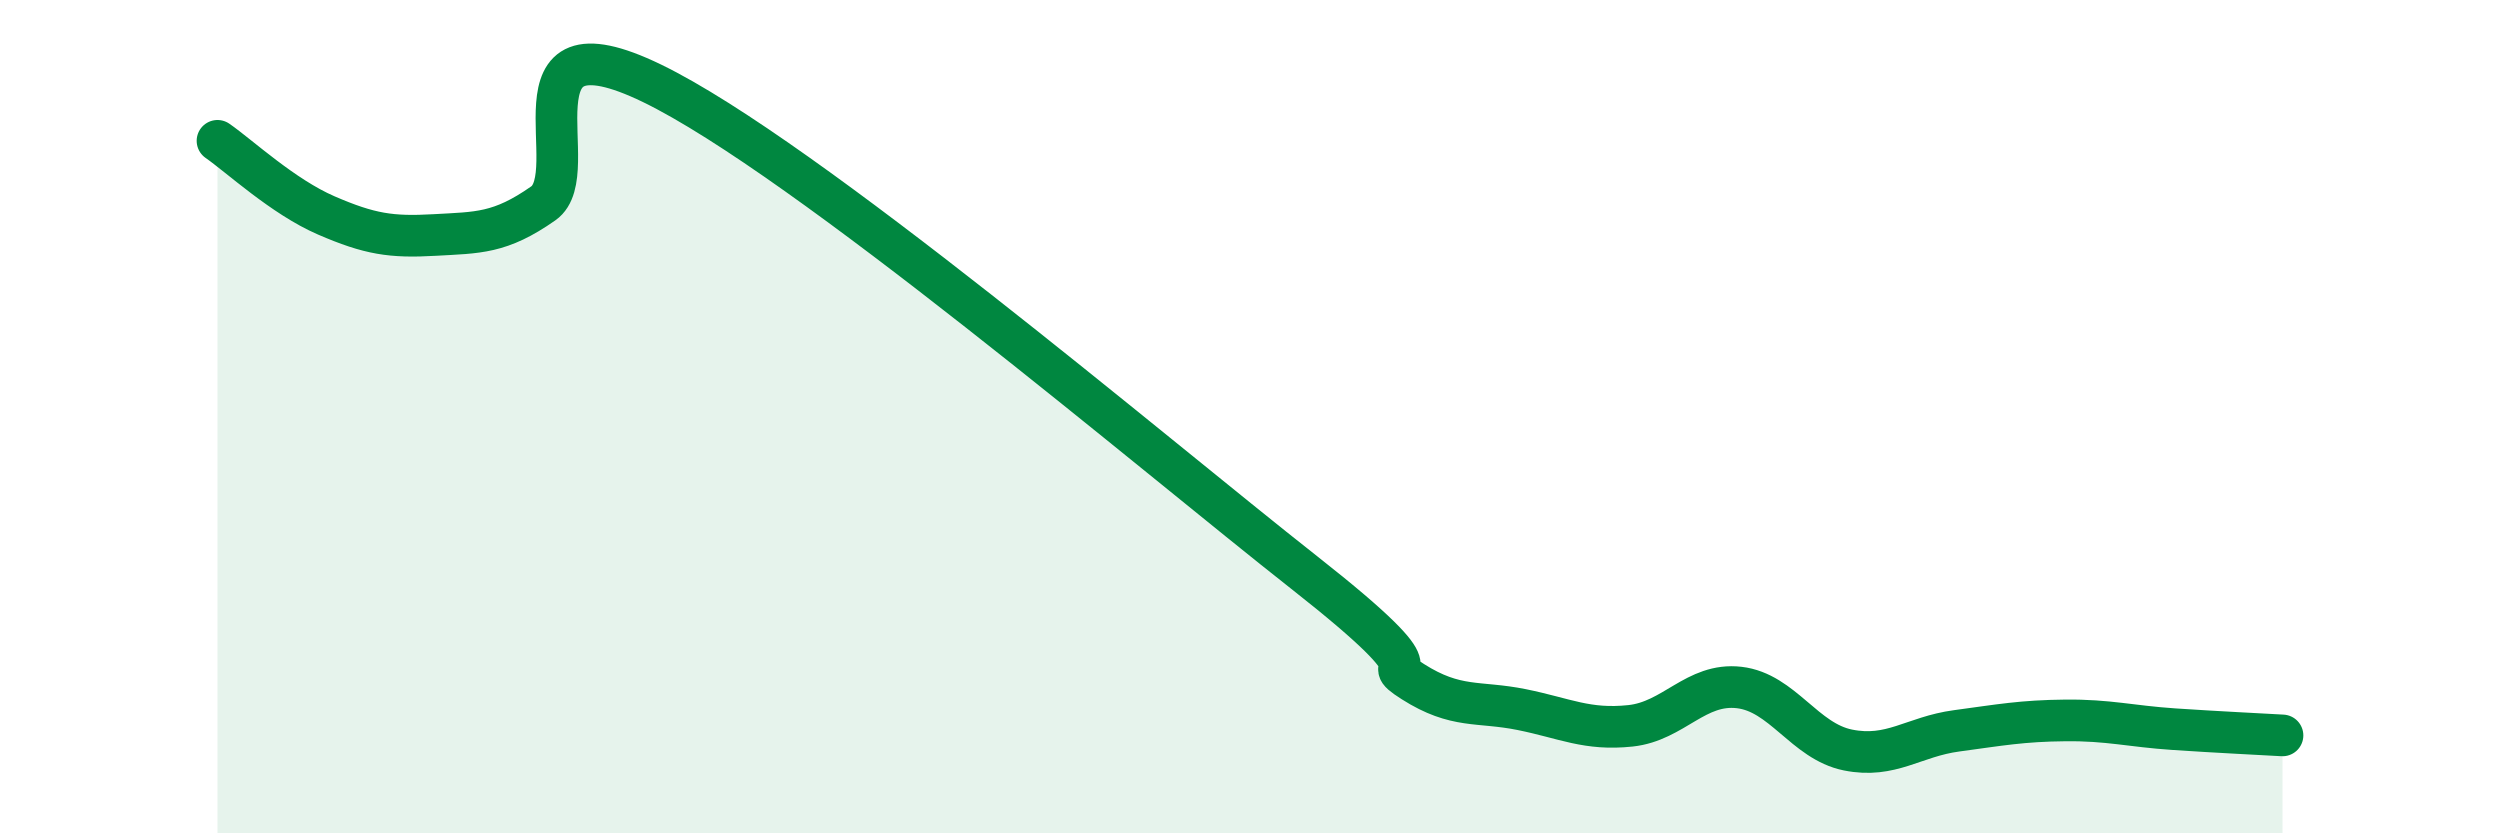
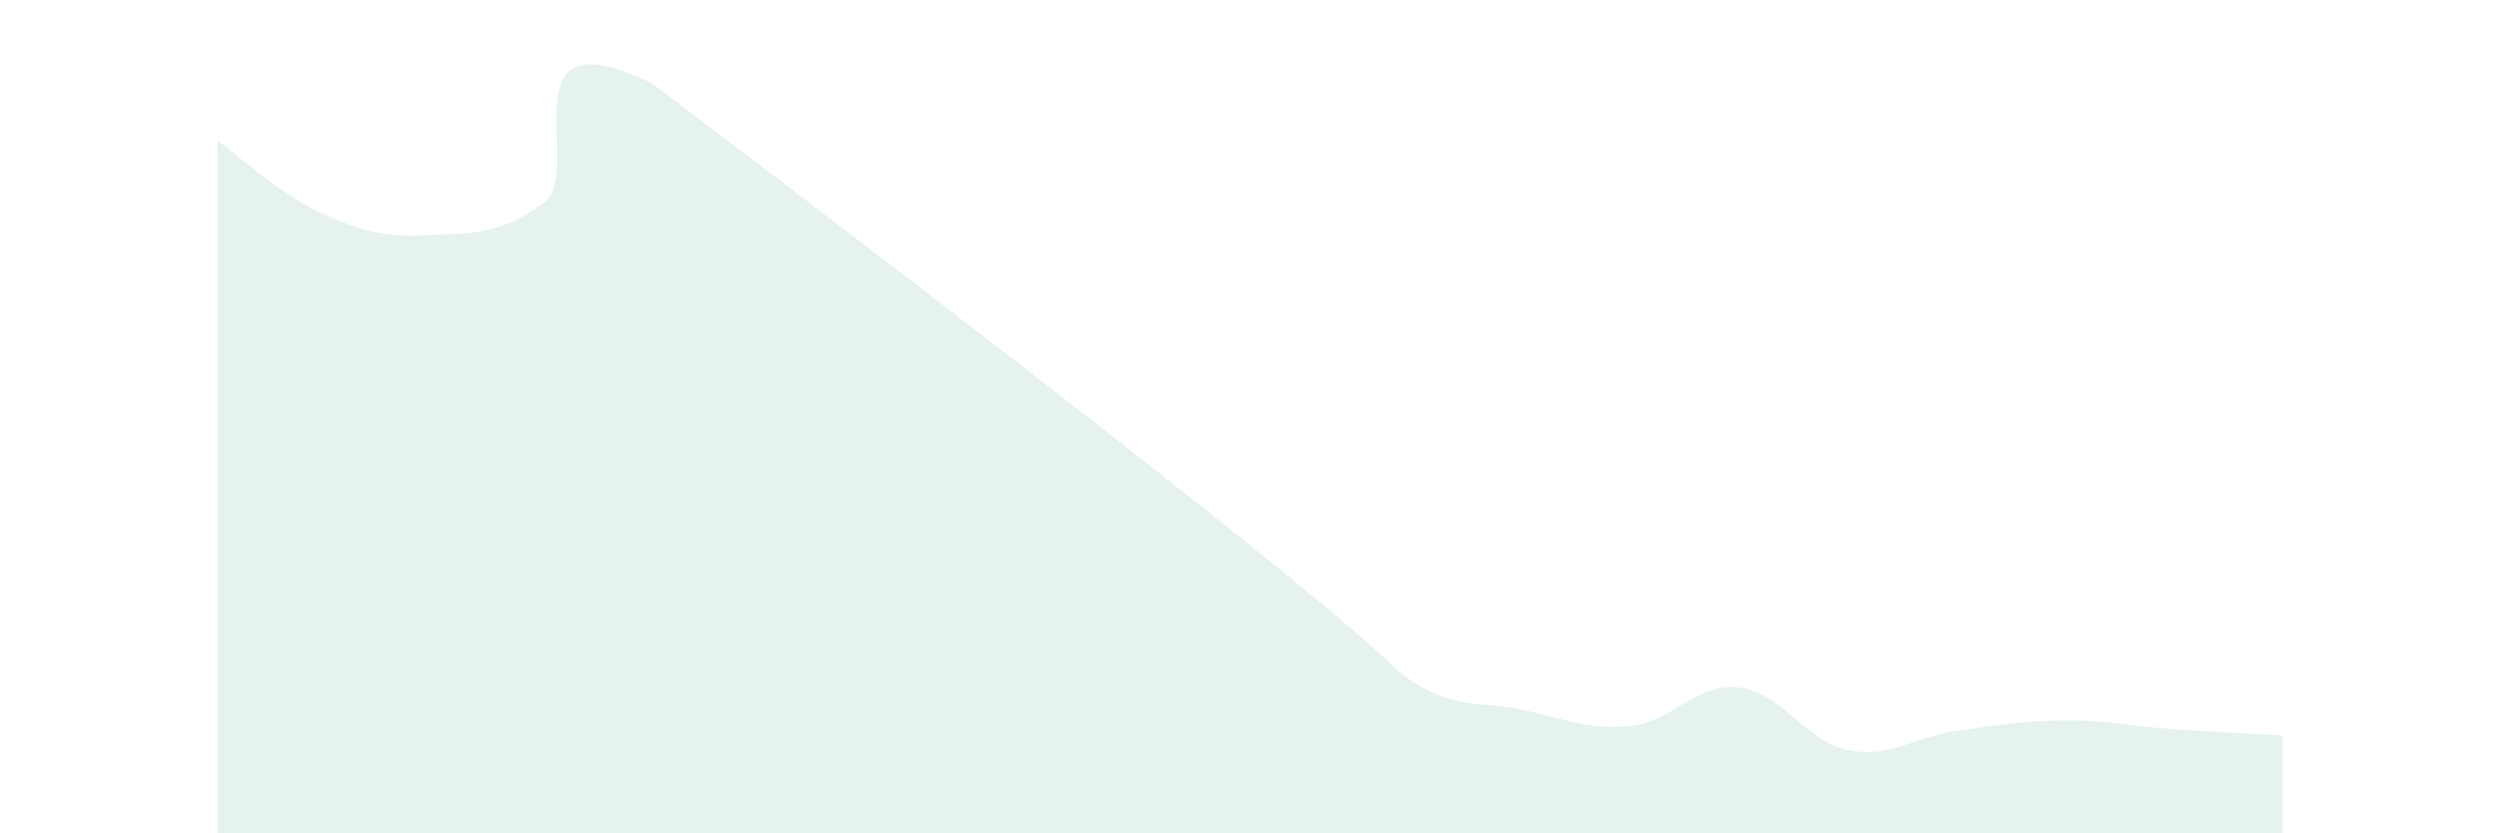
<svg xmlns="http://www.w3.org/2000/svg" width="60" height="20" viewBox="0 0 60 20">
-   <path d="M 5.22,3.38 C 5.74,3.74 6.79,4.72 7.83,5.17 C 8.87,5.62 9.39,5.7 10.43,5.64 C 11.47,5.58 12,5.61 13.04,4.88 C 14.08,4.15 12,0.23 15.65,2 C 19.3,3.77 27.65,10.87 31.3,13.74 C 34.95,16.61 32.87,15.7 33.91,16.36 C 34.95,17.02 35.48,16.82 36.52,17.03 C 37.56,17.24 38.09,17.53 39.13,17.42 C 40.17,17.31 40.7,16.38 41.74,16.5 C 42.78,16.62 43.31,17.79 44.35,18 C 45.39,18.21 45.92,17.68 46.96,17.54 C 48,17.4 48.53,17.3 49.57,17.29 C 50.61,17.28 51.13,17.43 52.17,17.5 C 53.21,17.57 54.26,17.62 54.78,17.65L54.78 20L5.22 20Z" fill="#008740" opacity="0.1" stroke-linecap="round" stroke-linejoin="round" />
-   <path d="M 5.22,3.38 C 5.74,3.74 6.79,4.72 7.83,5.17 C 8.87,5.62 9.39,5.7 10.43,5.64 C 11.47,5.58 12,5.61 13.04,4.88 C 14.08,4.15 12,0.23 15.65,2 C 19.3,3.77 27.65,10.87 31.3,13.74 C 34.95,16.61 32.87,15.7 33.91,16.36 C 34.95,17.02 35.48,16.82 36.52,17.03 C 37.56,17.24 38.09,17.53 39.13,17.42 C 40.17,17.31 40.7,16.38 41.74,16.5 C 42.78,16.62 43.31,17.79 44.35,18 C 45.39,18.21 45.92,17.68 46.96,17.54 C 48,17.4 48.53,17.3 49.57,17.29 C 50.61,17.28 51.13,17.43 52.17,17.5 C 53.21,17.57 54.26,17.62 54.78,17.65" stroke="#008740" stroke-width="1" fill="none" stroke-linecap="round" stroke-linejoin="round" />
+   <path d="M 5.22,3.38 C 5.74,3.74 6.79,4.72 7.83,5.17 C 8.87,5.62 9.39,5.7 10.43,5.64 C 11.47,5.58 12,5.61 13.04,4.88 C 14.08,4.15 12,0.23 15.65,2 C 34.95,16.61 32.87,15.7 33.91,16.36 C 34.95,17.02 35.48,16.82 36.52,17.03 C 37.56,17.24 38.09,17.53 39.13,17.42 C 40.17,17.31 40.7,16.38 41.74,16.5 C 42.78,16.62 43.31,17.79 44.35,18 C 45.39,18.21 45.92,17.68 46.96,17.54 C 48,17.4 48.53,17.3 49.57,17.29 C 50.61,17.28 51.13,17.43 52.17,17.5 C 53.21,17.57 54.26,17.62 54.78,17.65L54.78 20L5.22 20Z" fill="#008740" opacity="0.1" stroke-linecap="round" stroke-linejoin="round" />
</svg>